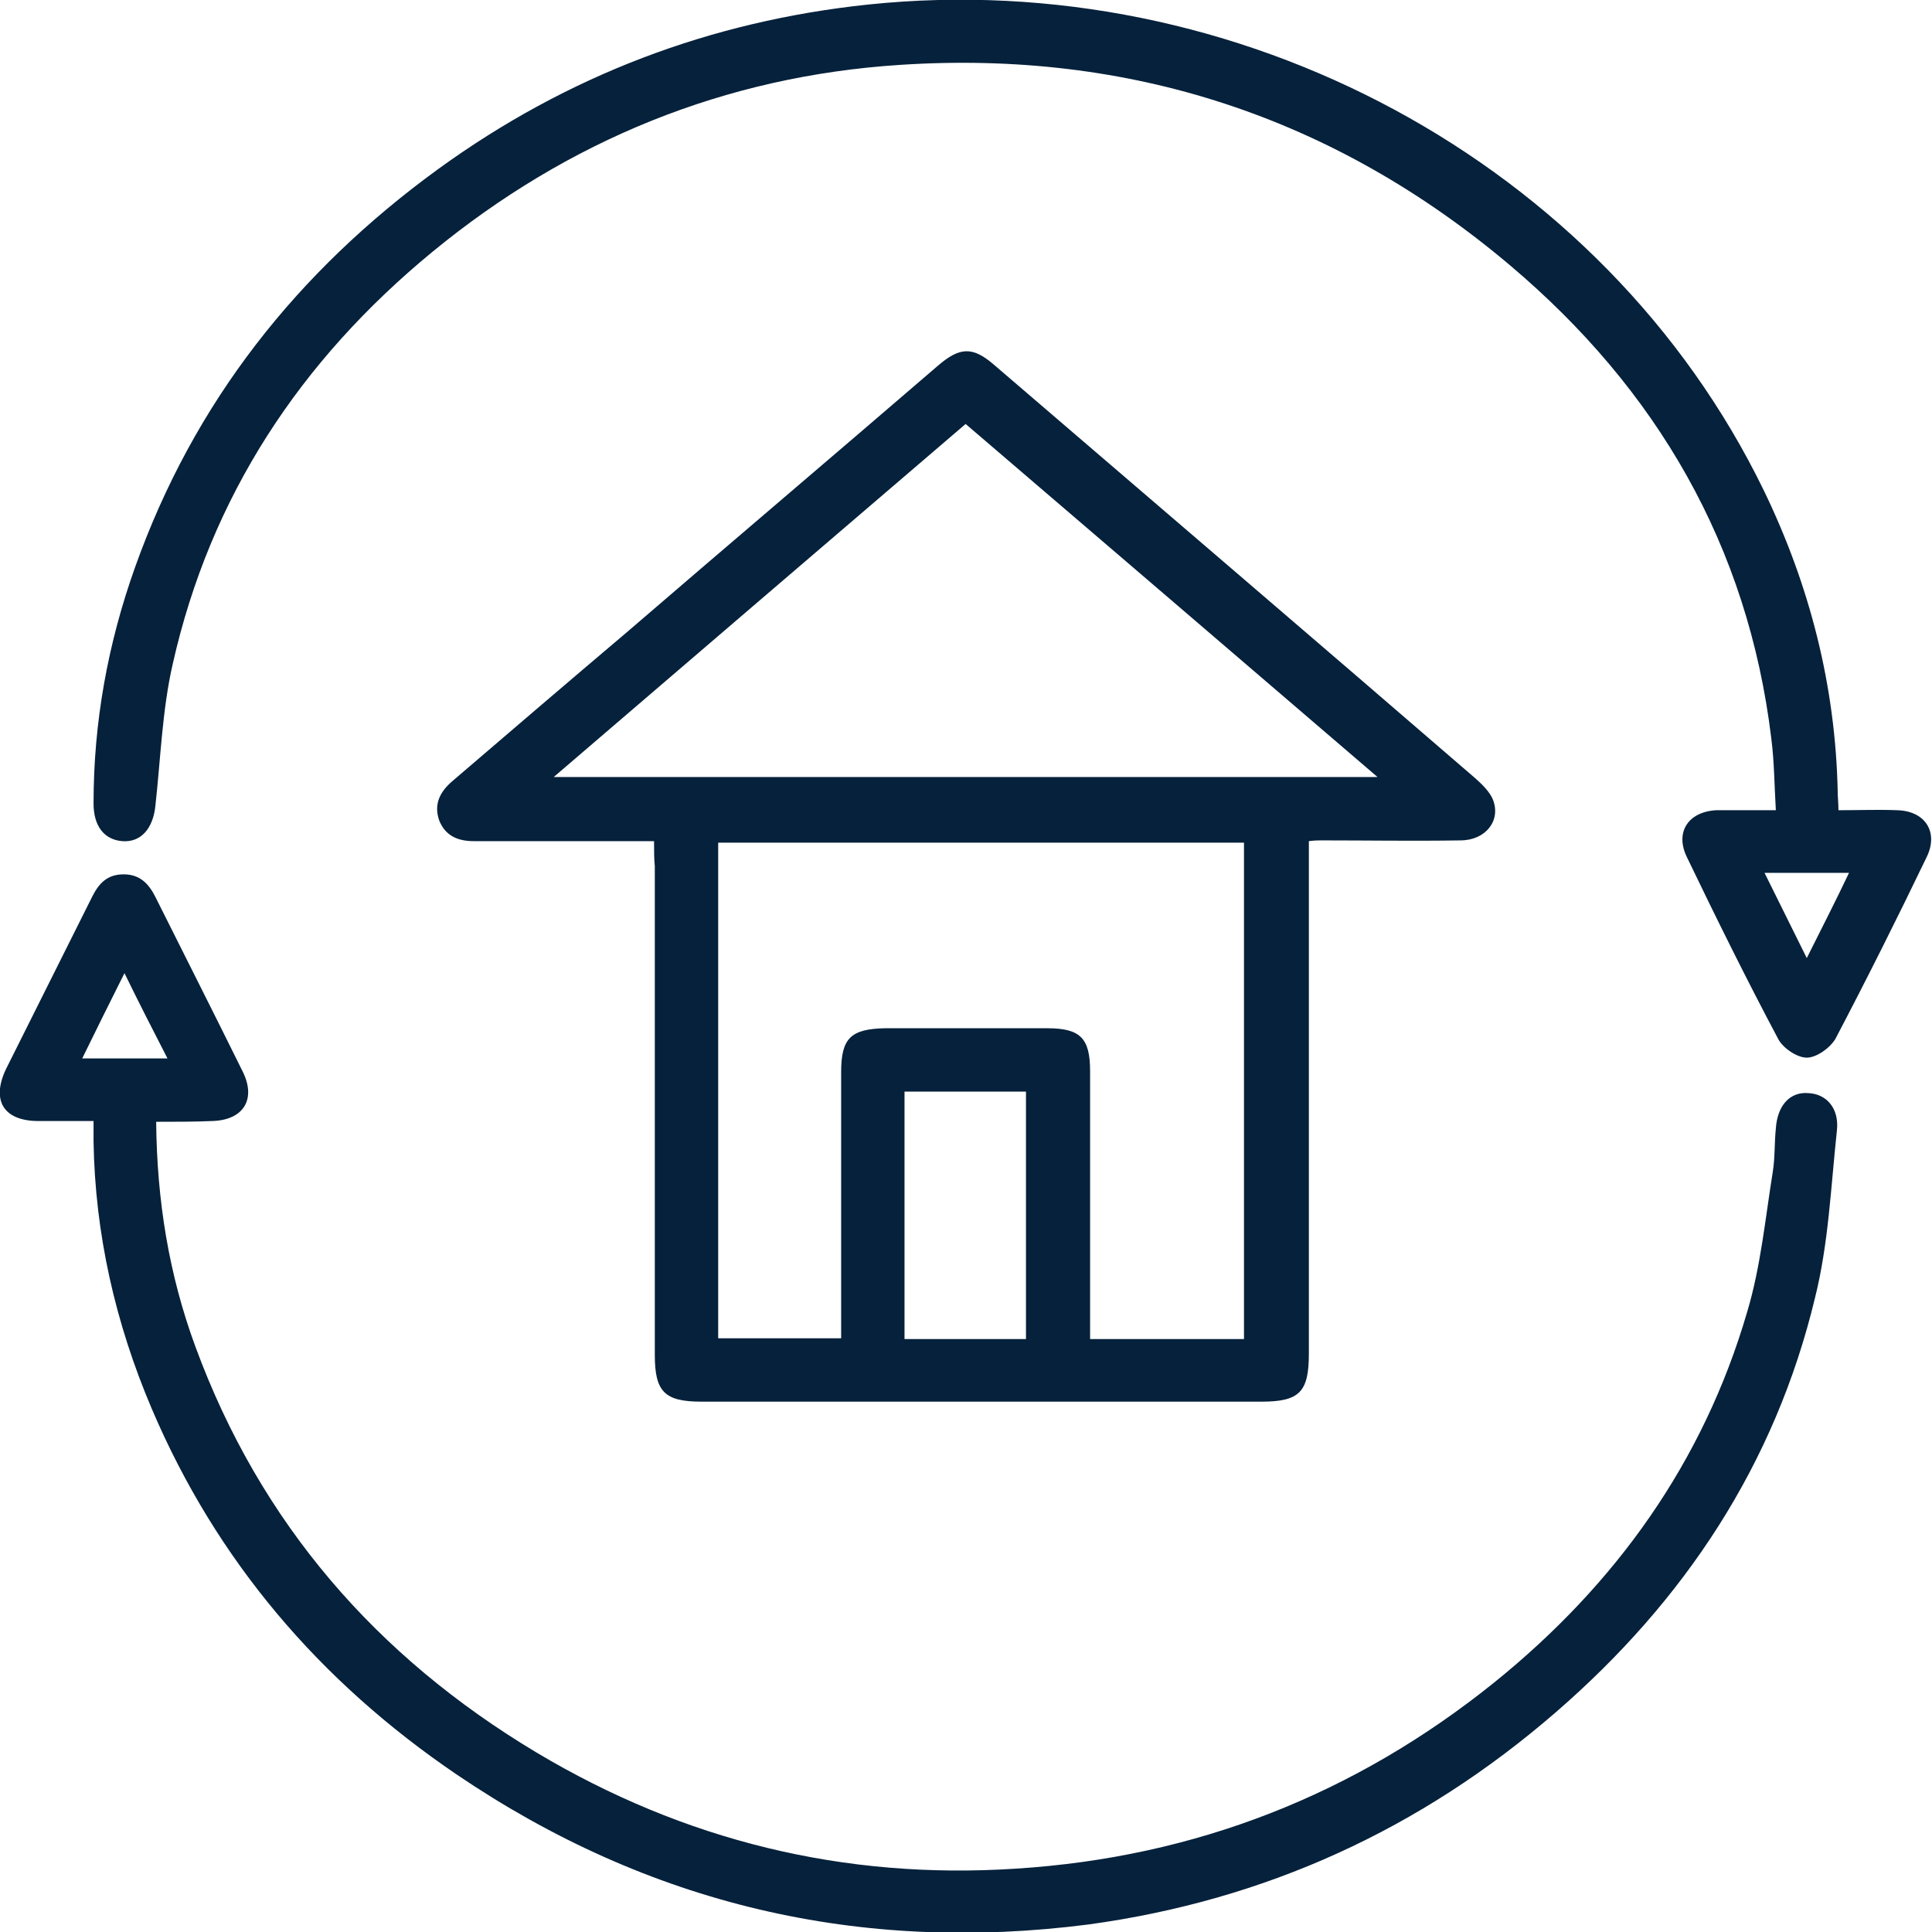
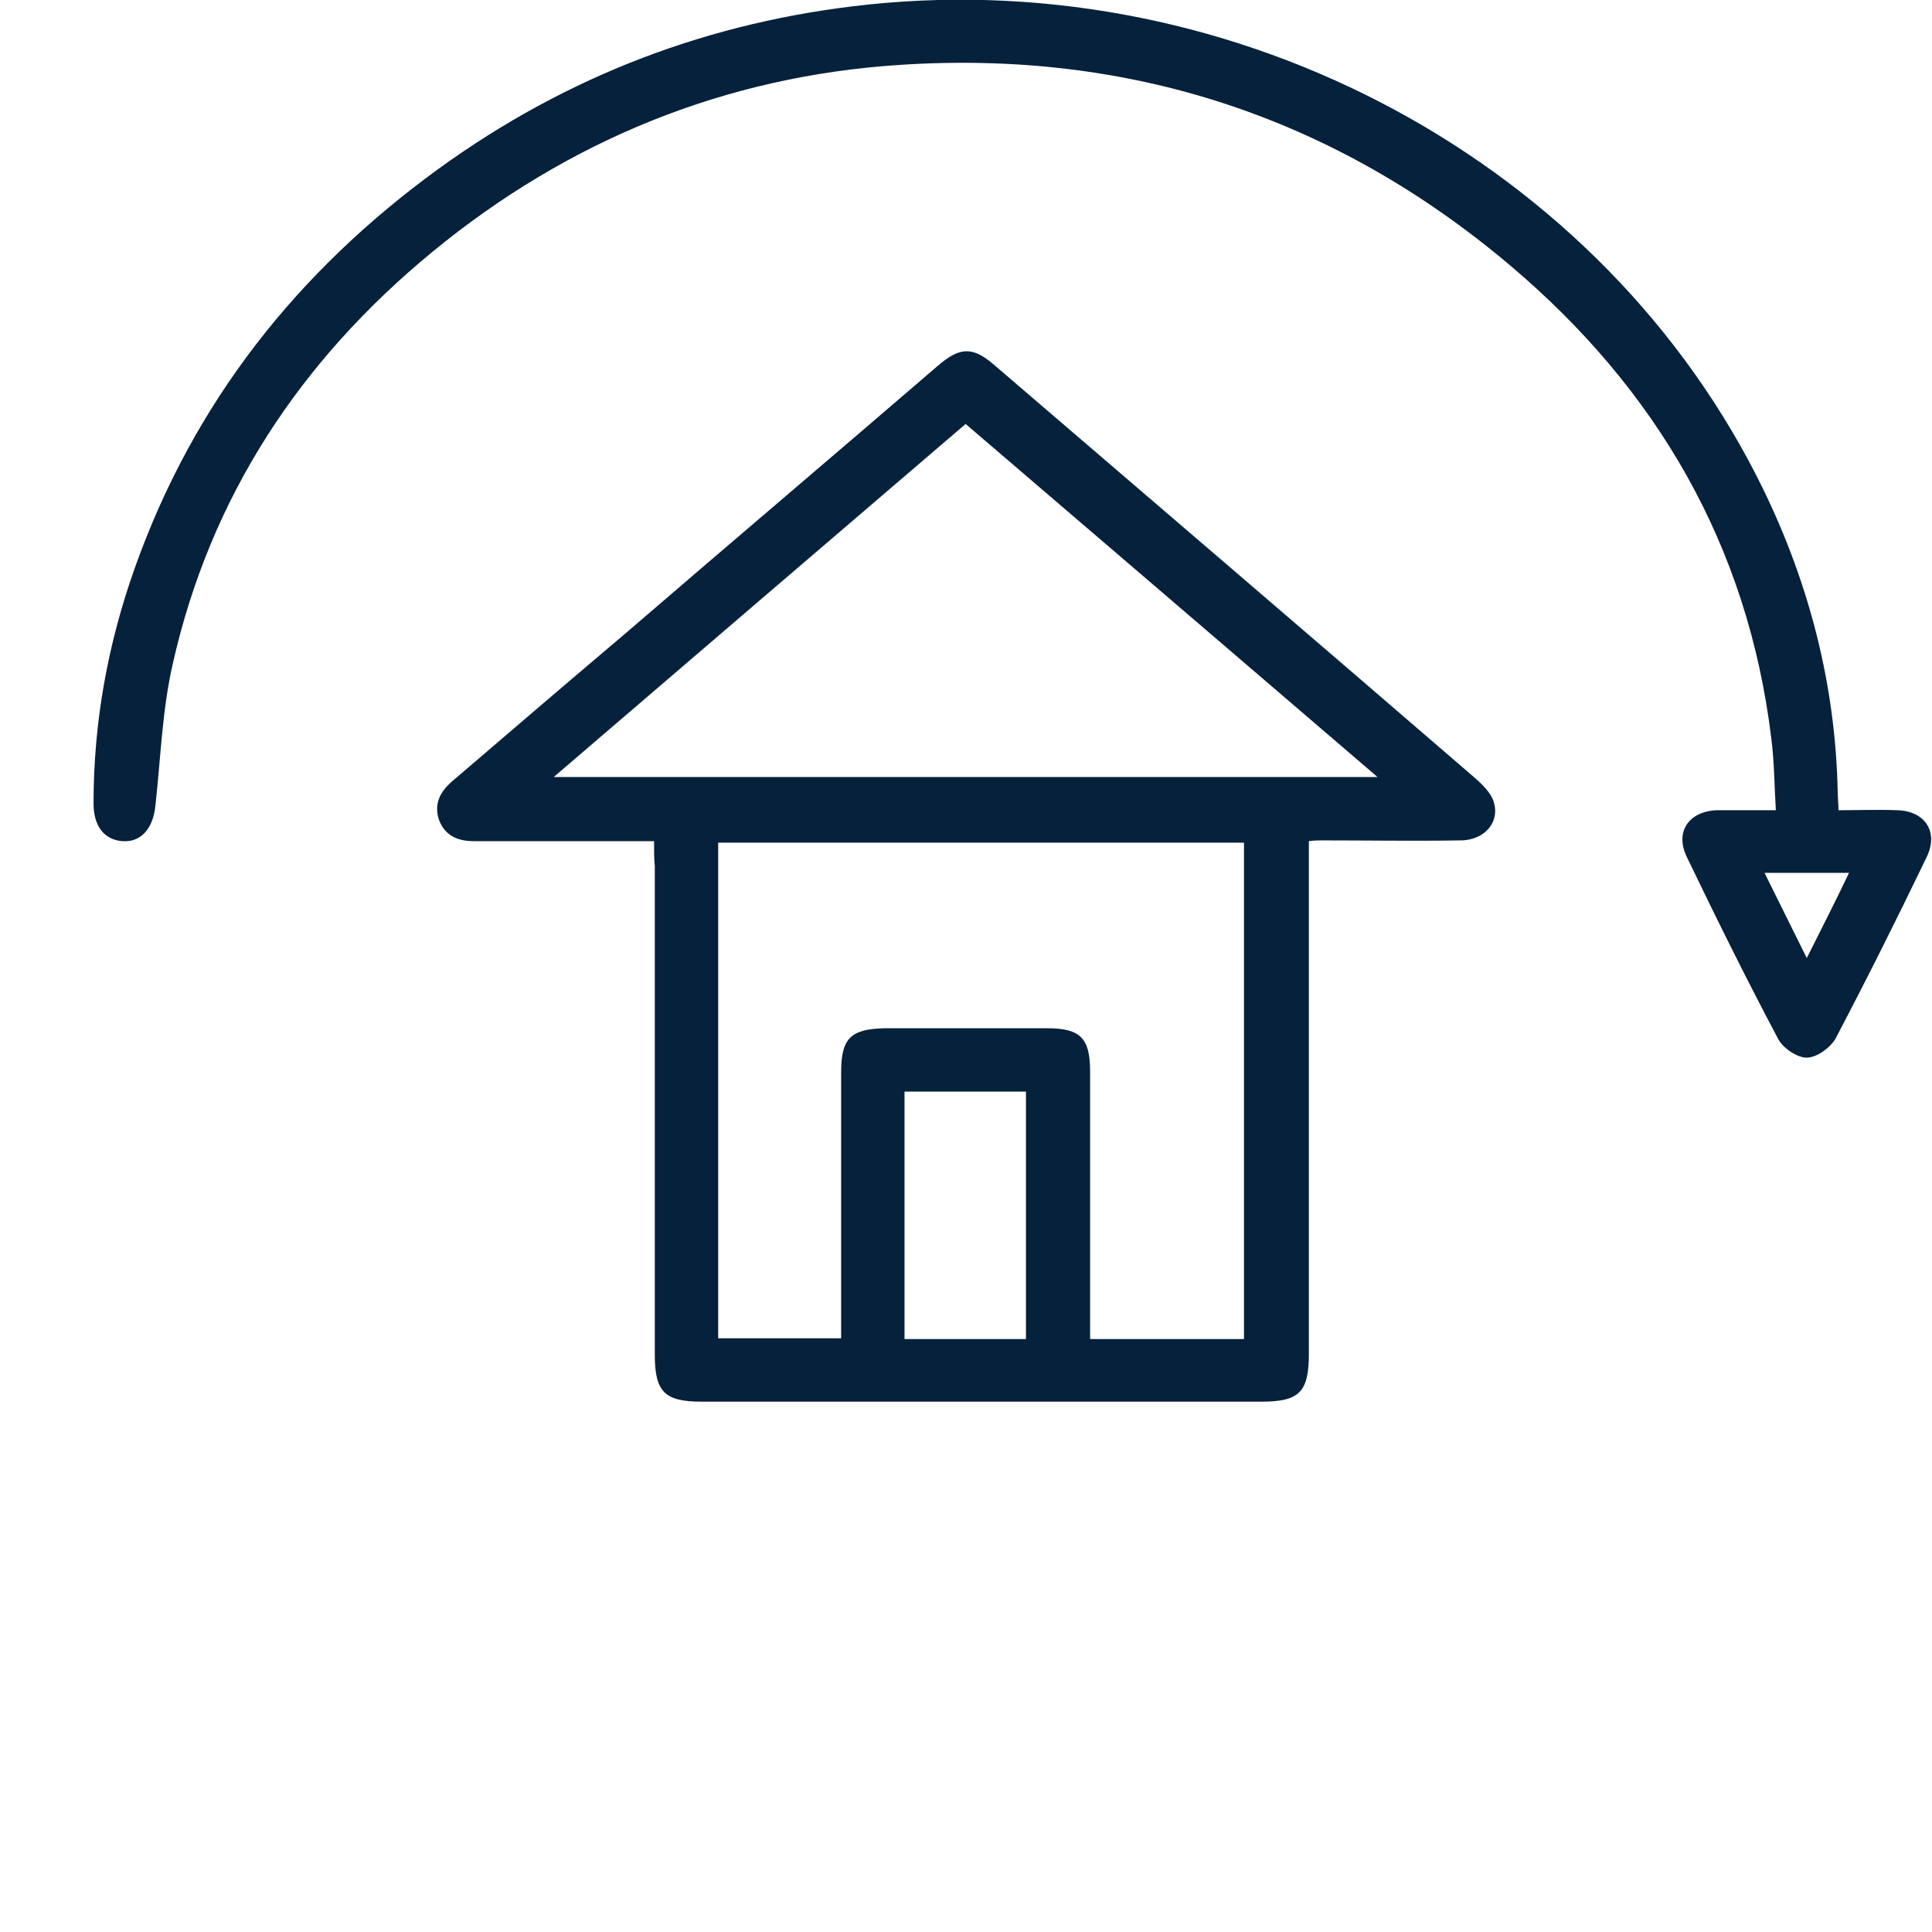
<svg xmlns="http://www.w3.org/2000/svg" version="1.1" id="Ebene_1" x="0px" y="0px" viewBox="0 0 256.1 256.1" style="enable-background:new 0 0 256.1 256.1;" xml:space="preserve">
  <style type="text/css">
	.st0{fill:#06213B;}
</style>
  <g>
    <path class="st0" d="M86.7,111.5c-6.4,0-12.6,0-18.7,0c-1.7,0-3.5,0-5.2,0c-2.1,0-3.8-0.7-4.6-2.8c-0.7-2.1,0.1-3.7,1.7-5.1   c7.7-6.6,15.4-13.2,23.2-19.8c13.7-11.8,27.5-23.5,41.2-35.3c2.9-2.5,4.6-2.6,7.4-0.2c21.3,18.3,42.6,36.5,63.9,54.9   c0.9,0.8,1.9,1.8,2.3,2.8c1.1,2.8-1,5.4-4.3,5.4c-6.2,0.1-12.3,0-18.5,0c-0.4,0-0.8,0-1.6,0.1c0,1,0,2,0,2.9c0,21.7,0,43.3,0,65   c0,5.1-1.2,6.4-6.3,6.4c-24.7,0-49.5,0-74.2,0c-4.9,0-6.2-1.3-6.2-6.2c0-21.6,0-43.2,0-64.8C86.7,113.9,86.7,112.9,86.7,111.5z    M164.9,177.5c0-22.1,0-43.9,0-65.8c-23.4,0-46.6,0-69.7,0c0,22,0,43.9,0,65.7c5.5,0,10.8,0,16.3,0c0-1,0-1.9,0-2.8   c0-10.8,0-21.7,0-32.5c0-4.5,1.3-5.7,5.8-5.8c7.2,0,14.3,0,21.5,0c4.4,0,5.7,1.3,5.7,5.7c0,10.9,0,21.8,0,32.7c0,0.9,0,1.8,0,2.8   C151.5,177.5,158.1,177.5,164.9,177.5z M128,56.2C109.8,71.8,91.8,87.2,73.4,103c36.6,0,72.6,0,109.2,0   C164.2,87.2,146.2,71.8,128,56.2z M136,177.5c0-11.1,0-21.9,0-32.8c-5.5,0-10.8,0-16.1,0c0,11,0,21.9,0,32.8   C125.4,177.5,130.6,177.5,136,177.5z" />
-     <path class="st0" d="M20.7,148.7c0.1,10.5,1.7,20.3,5.2,29.8c8.6,23.4,24,41.1,45.2,53.8c19.6,11.7,40.8,16.9,63.6,15.4   c23.7-1.5,44.9-9.8,63.4-24.7c16.1-13,27.7-29.2,33.5-49.1c1.8-6,2.4-12.4,3.4-18.6c0.3-1.9,0.2-3.8,0.4-5.7   c0.2-3.1,1.9-4.9,4.3-4.7c2.4,0.1,4.1,2,3.8,4.9c-0.8,7.4-1.1,15-2.9,22.2c-5.3,22.1-17.3,40.2-34.4,55   c-17.9,15.5-38.5,24.9-61.9,28.1C114,259,86,252.5,60.5,235.2c-18.1-12.3-31.8-28.3-40.4-48.5c-4.8-11.3-7.5-23.1-7.7-35.4   c0-0.7,0-1.5,0-2.7c-2.5,0-4.9,0-7.3,0c-4.6,0-6.3-2.7-4.3-6.9c3.8-7.6,7.6-15.2,11.4-22.8c0.9-1.8,2-3,4.2-3c2.1,0,3.3,1.2,4.2,3   c3.9,7.8,7.8,15.5,11.6,23.2c1.8,3.7,0,6.4-4.1,6.5C25.8,148.7,23.4,148.7,20.7,148.7z M16.5,129c-2,4-3.8,7.6-5.6,11.3   c4,0,7.4,0,11.3,0C20.3,136.6,18.5,133.1,16.5,129z" />
    <path class="st0" d="M243.7,107.4c2.8,0,5.3-0.1,7.8,0c3.7,0.1,5.5,2.9,3.9,6.2c-3.9,8.1-7.9,16.1-12.1,24.1   c-0.7,1.2-2.5,2.5-3.8,2.5c-1.3,0-3.2-1.3-3.8-2.5c-4.2-7.9-8.2-16-12.1-24.1c-1.6-3.3,0.2-6,3.9-6.2c1.2,0,2.5,0,3.7,0   c1.2,0,2.5,0,4.2,0c-0.2-3.3-0.2-6.4-0.6-9.5c-3.1-25.6-15.2-46.3-34.6-62.7c-23.3-19.7-50.5-28.6-80.9-26.6   c-23.2,1.5-44,10-62,24.8C39.8,47.8,27.9,65.8,22.9,88c-1.4,6.1-1.6,12.5-2.3,18.8c-0.3,3-1.9,4.9-4.4,4.7c-2.4-0.2-3.8-2-3.8-5   c0-10.8,1.9-21.2,5.5-31.3C25.7,53.3,39.4,36,58.1,22.4C75.2,10,94.2,2.8,115.1,0.6c48.9-5.1,97.5,20.8,118.7,64.4   c6.1,12.6,9.5,25.9,9.8,39.9C243.6,105.7,243.7,106.4,243.7,107.4z M233.9,115.7c1.9,3.8,3.6,7.3,5.6,11.3c2-4,3.8-7.5,5.6-11.3   C241.3,115.7,237.9,115.7,233.9,115.7z" />
  </g>
</svg>